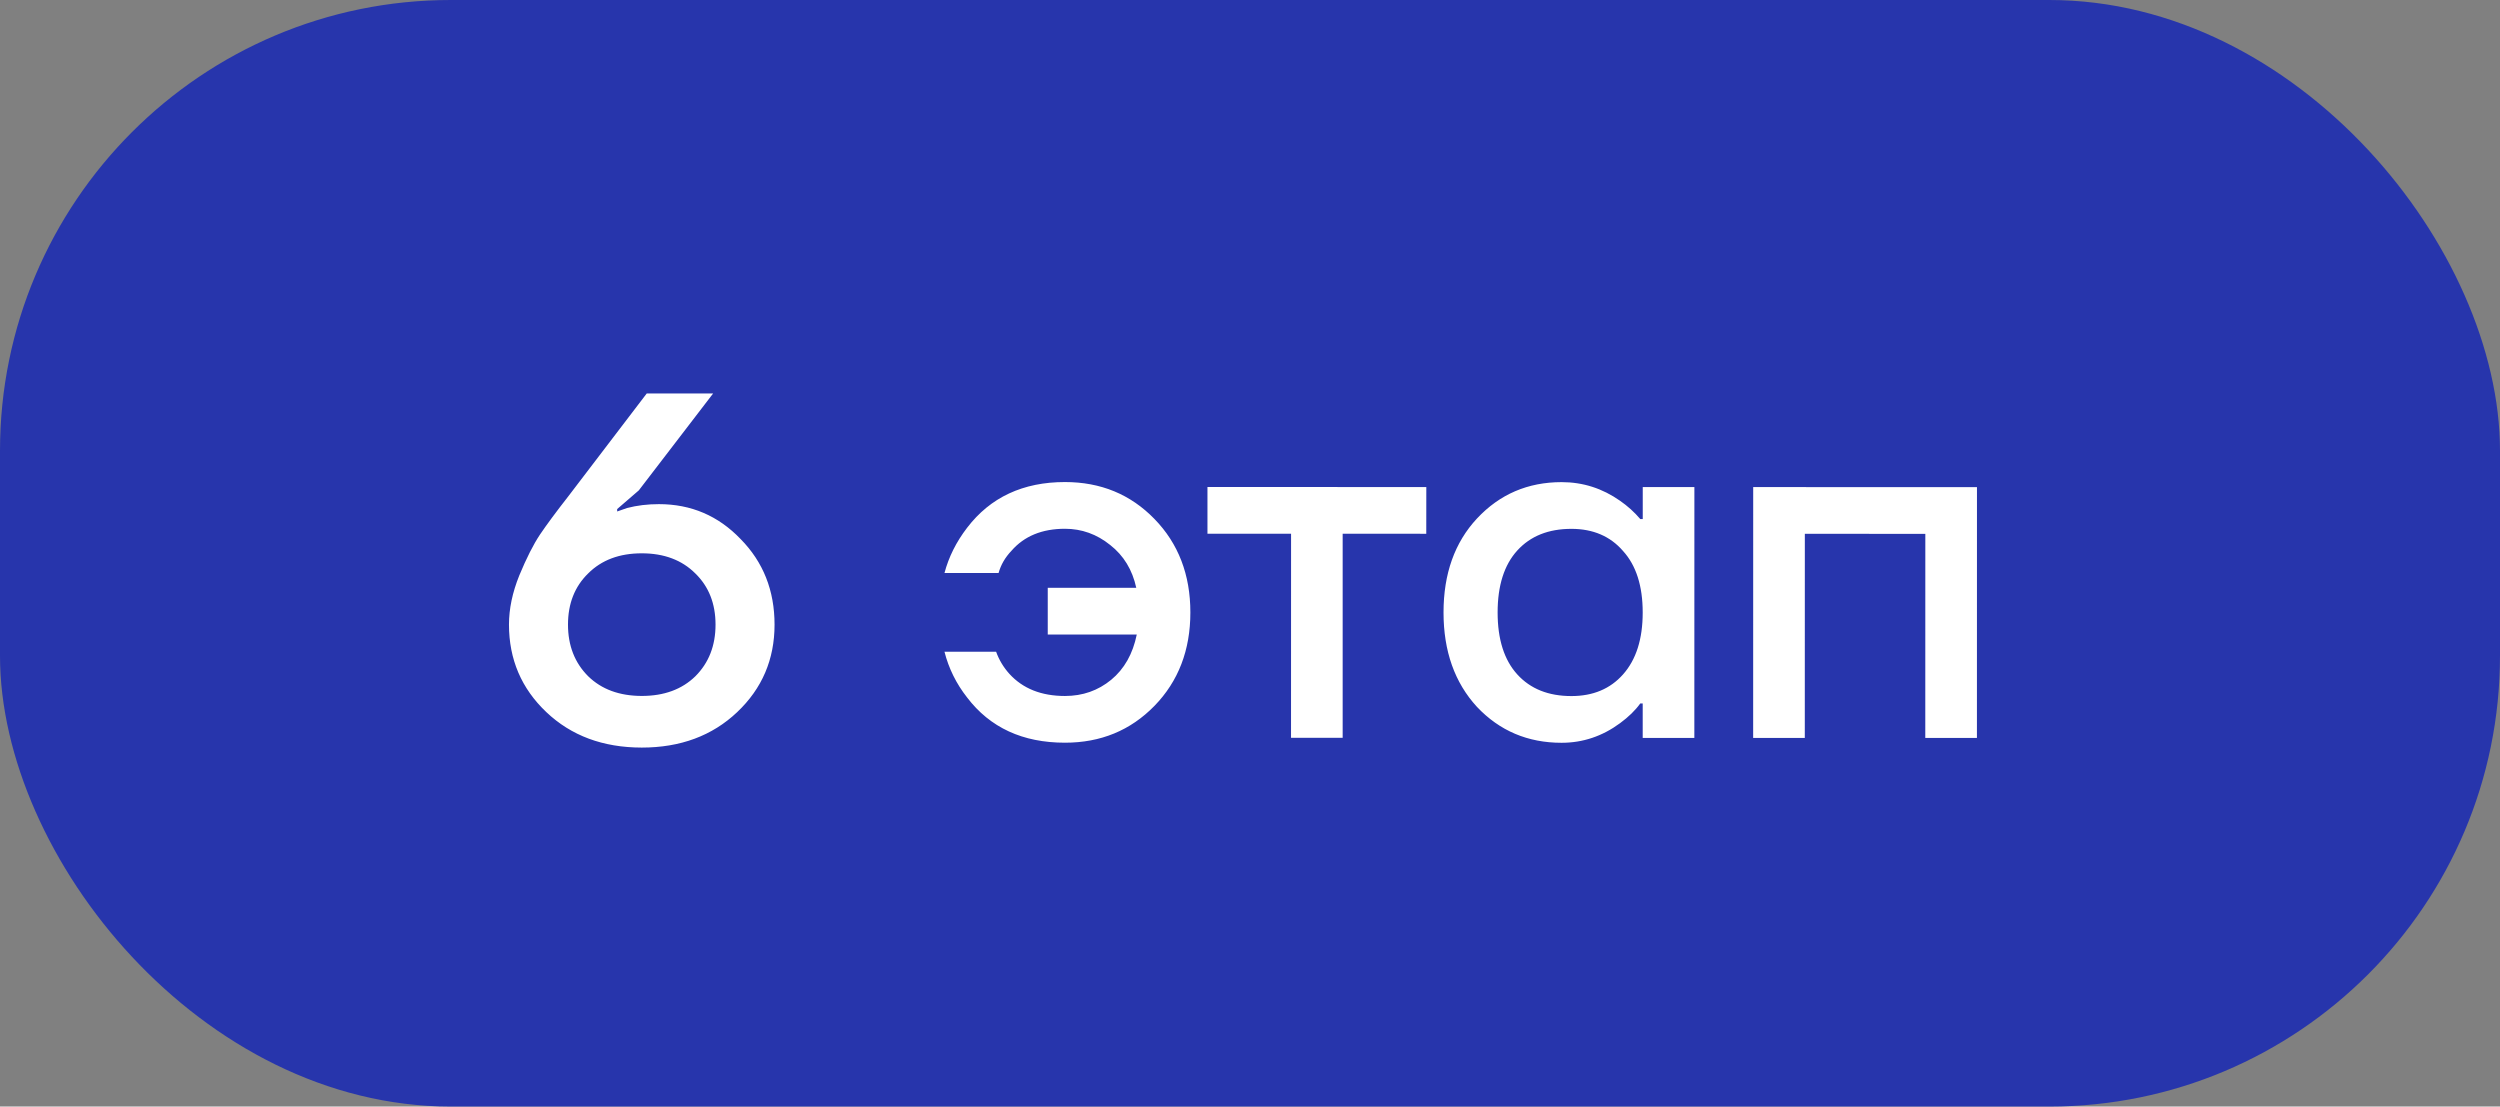
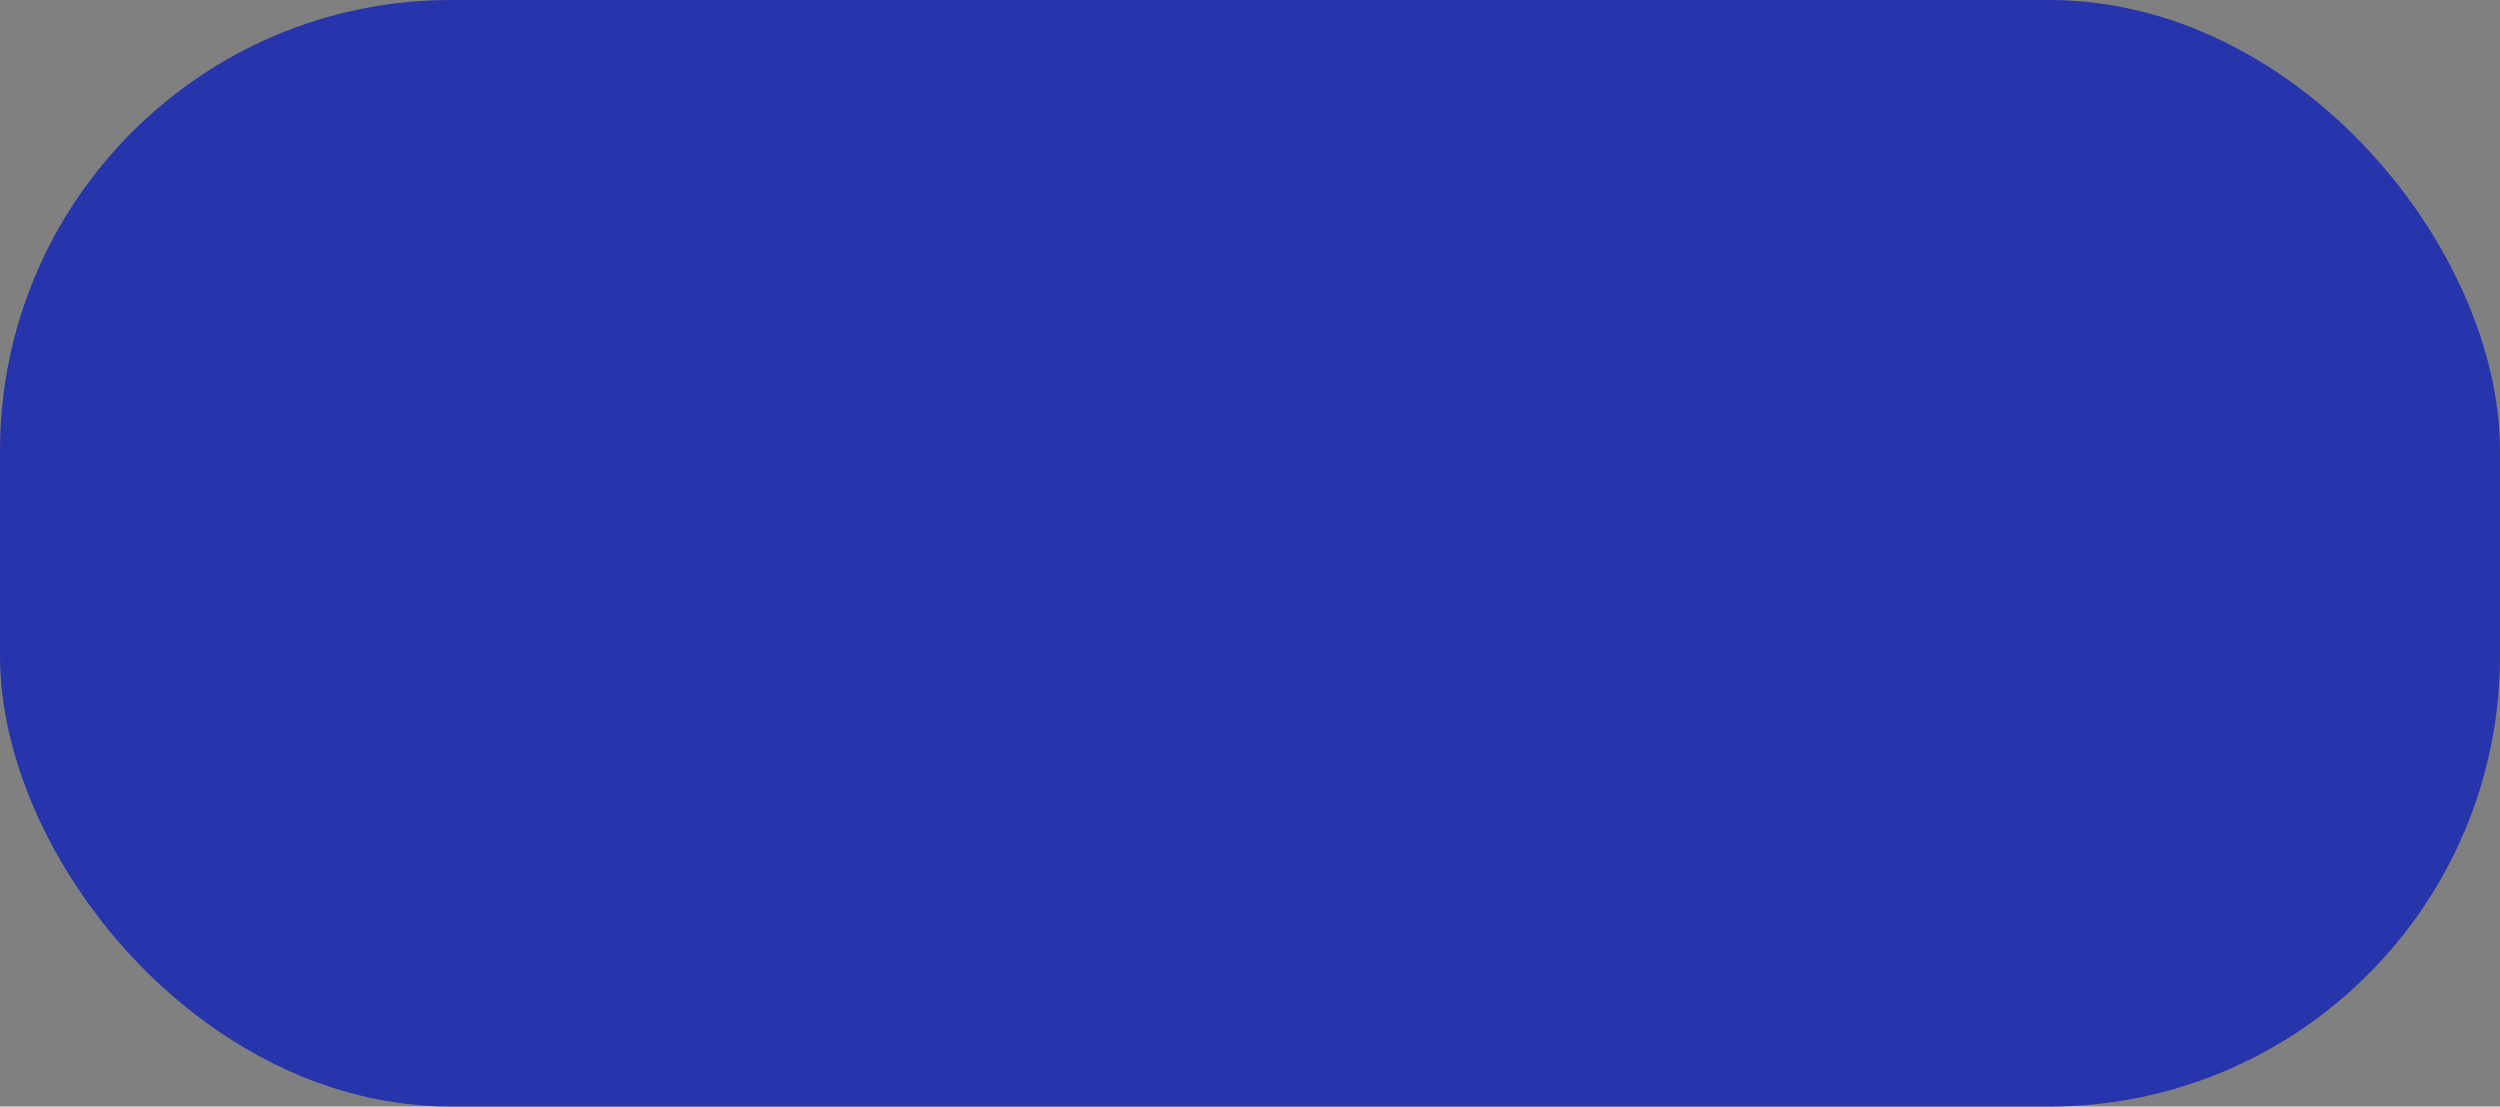
<svg xmlns="http://www.w3.org/2000/svg" width="61" height="27" viewBox="0 0 61 27" fill="none">
  <rect x="0" y="0" width="61" height="27" fill="#808080" stroke="none" />
  <rect width="61" height="27" rx="11" fill="#2735AC" />
-   <path d="M12.419 15.24C12.419 14.856 12.503 14.456 12.671 14.04C12.847 13.616 13.015 13.284 13.175 13.044C13.343 12.796 13.571 12.488 13.859 12.12L15.78 9.601L17.4 9.601L15.587 11.965L15.059 12.421L15.059 12.48L15.299 12.396C15.539 12.333 15.799 12.301 16.079 12.301C16.863 12.301 17.527 12.585 18.071 13.153C18.623 13.713 18.899 14.409 18.899 15.241C18.899 16.089 18.595 16.801 17.986 17.377C17.378 17.953 16.602 18.241 15.658 18.241C14.714 18.24 13.938 17.952 13.331 17.376C12.723 16.8 12.419 16.088 12.419 15.24ZM14.351 13.992C14.023 14.312 13.859 14.728 13.859 15.24C13.859 15.752 14.023 16.172 14.351 16.5C14.679 16.82 15.114 16.98 15.659 16.981C16.203 16.981 16.639 16.821 16.967 16.501C17.295 16.173 17.459 15.753 17.459 15.241C17.459 14.729 17.295 14.313 16.967 13.993C16.639 13.665 16.203 13.501 15.659 13.501C15.115 13.501 14.679 13.664 14.351 13.992ZM23.045 15.902L24.305 15.902C24.377 16.102 24.485 16.282 24.629 16.442C24.957 16.802 25.409 16.982 25.985 16.982C26.417 16.982 26.793 16.85 27.113 16.587C27.433 16.323 27.641 15.954 27.737 15.483L25.565 15.482L25.565 14.342L27.725 14.343C27.629 13.902 27.417 13.555 27.089 13.298C26.761 13.034 26.393 12.902 25.985 12.902C25.425 12.902 24.989 13.082 24.677 13.442C24.525 13.602 24.421 13.782 24.365 13.982L23.045 13.982C23.149 13.59 23.333 13.222 23.597 12.878C24.165 12.134 24.962 11.762 25.985 11.762C26.858 11.762 27.585 12.062 28.169 12.663C28.753 13.263 29.045 14.023 29.045 14.943C29.045 15.863 28.753 16.623 28.169 17.223C27.584 17.823 26.857 18.122 25.985 18.122C24.953 18.122 24.157 17.754 23.597 17.018C23.333 16.682 23.149 16.31 23.045 15.902ZM29.462 13.023L29.462 11.883L34.802 11.884L34.801 13.024L32.761 13.023L32.761 18.003L31.501 18.003L31.502 13.023L29.462 13.023ZM36.038 17.248C35.494 16.656 35.222 15.888 35.222 14.944C35.222 14 35.494 13.236 36.038 12.652C36.591 12.06 37.279 11.764 38.103 11.764C38.623 11.764 39.099 11.916 39.531 12.22C39.715 12.348 39.879 12.496 40.023 12.665L40.083 12.665L40.083 11.885L41.343 11.885L41.342 18.005L40.082 18.005L40.082 17.165L40.022 17.165C39.902 17.332 39.738 17.492 39.53 17.645C39.098 17.964 38.622 18.124 38.102 18.124C37.278 18.124 36.59 17.832 36.038 17.248ZM37.022 13.432C36.702 13.784 36.542 14.288 36.542 14.944C36.542 15.6 36.702 16.104 37.022 16.456C37.342 16.808 37.782 16.984 38.342 16.984C38.87 16.984 39.29 16.808 39.602 16.456C39.922 16.096 40.082 15.593 40.082 14.945C40.082 14.297 39.922 13.796 39.602 13.444C39.291 13.084 38.87 12.904 38.343 12.904C37.782 12.904 37.343 13.08 37.022 13.432ZM42.777 18.005L42.778 11.885L48.238 11.886L48.237 18.006L46.977 18.006L46.978 13.026L44.038 13.025L44.037 18.005L42.777 18.005Z" fill="white" />
</svg>